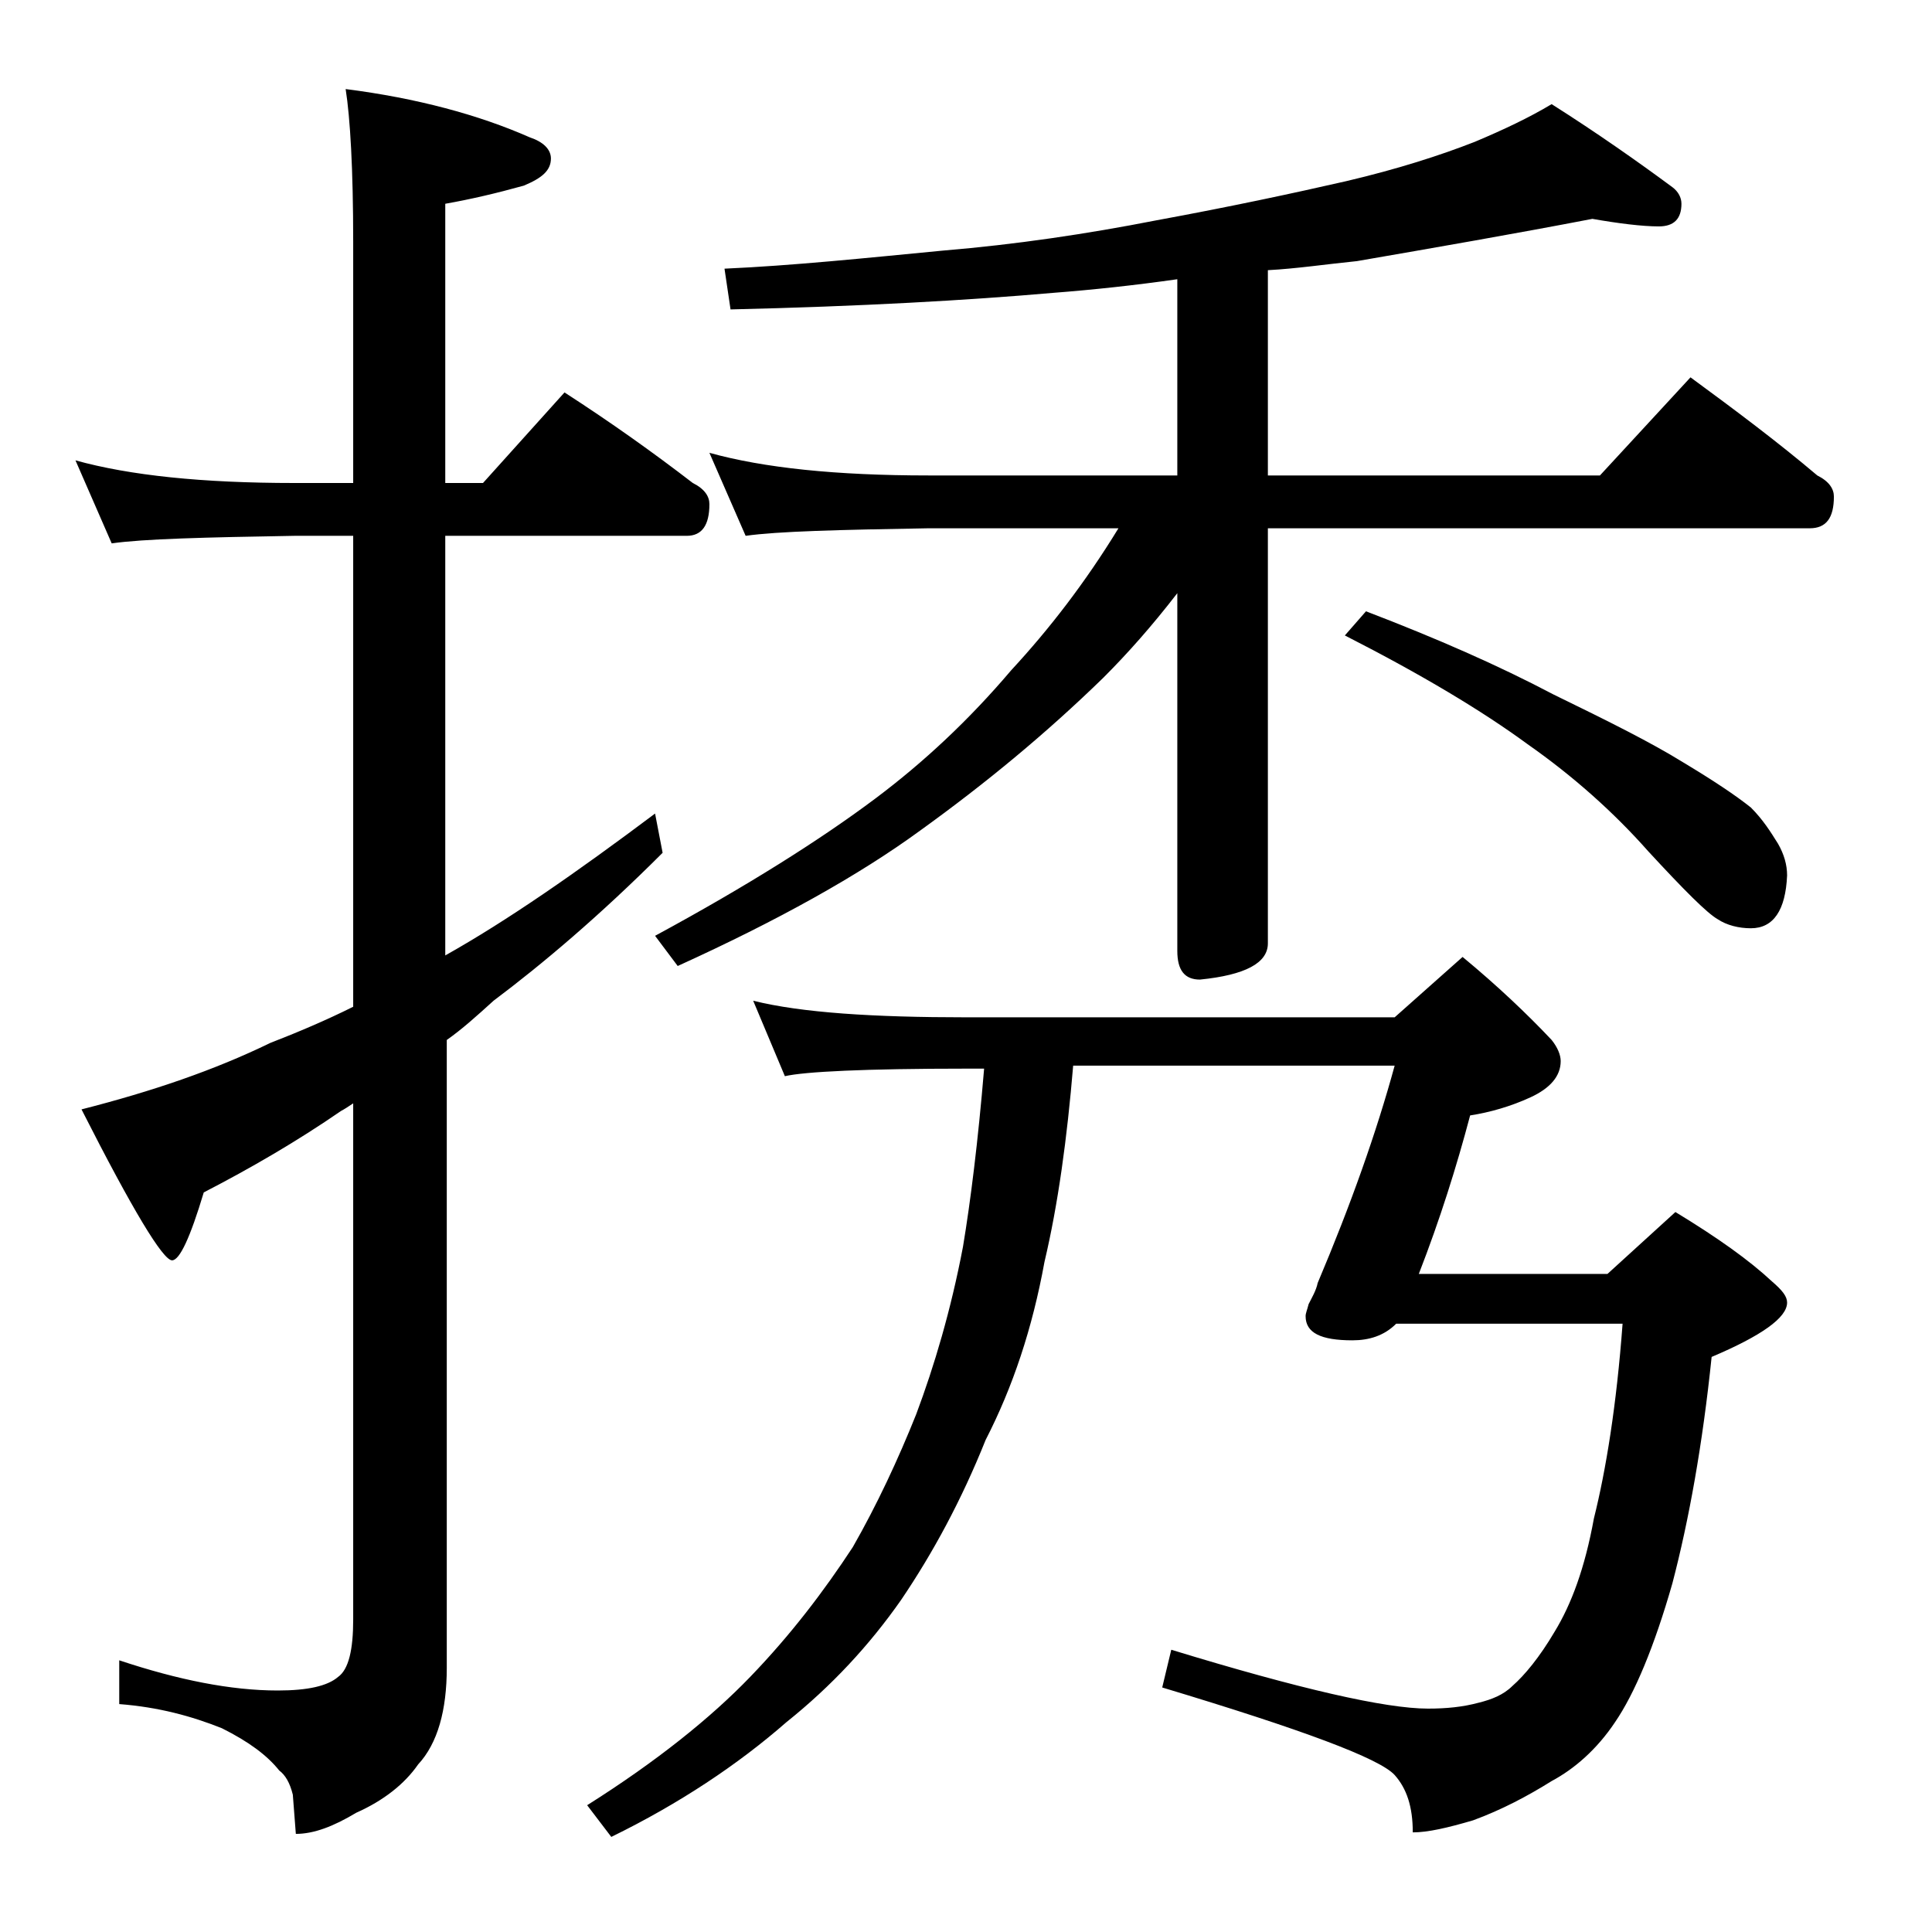
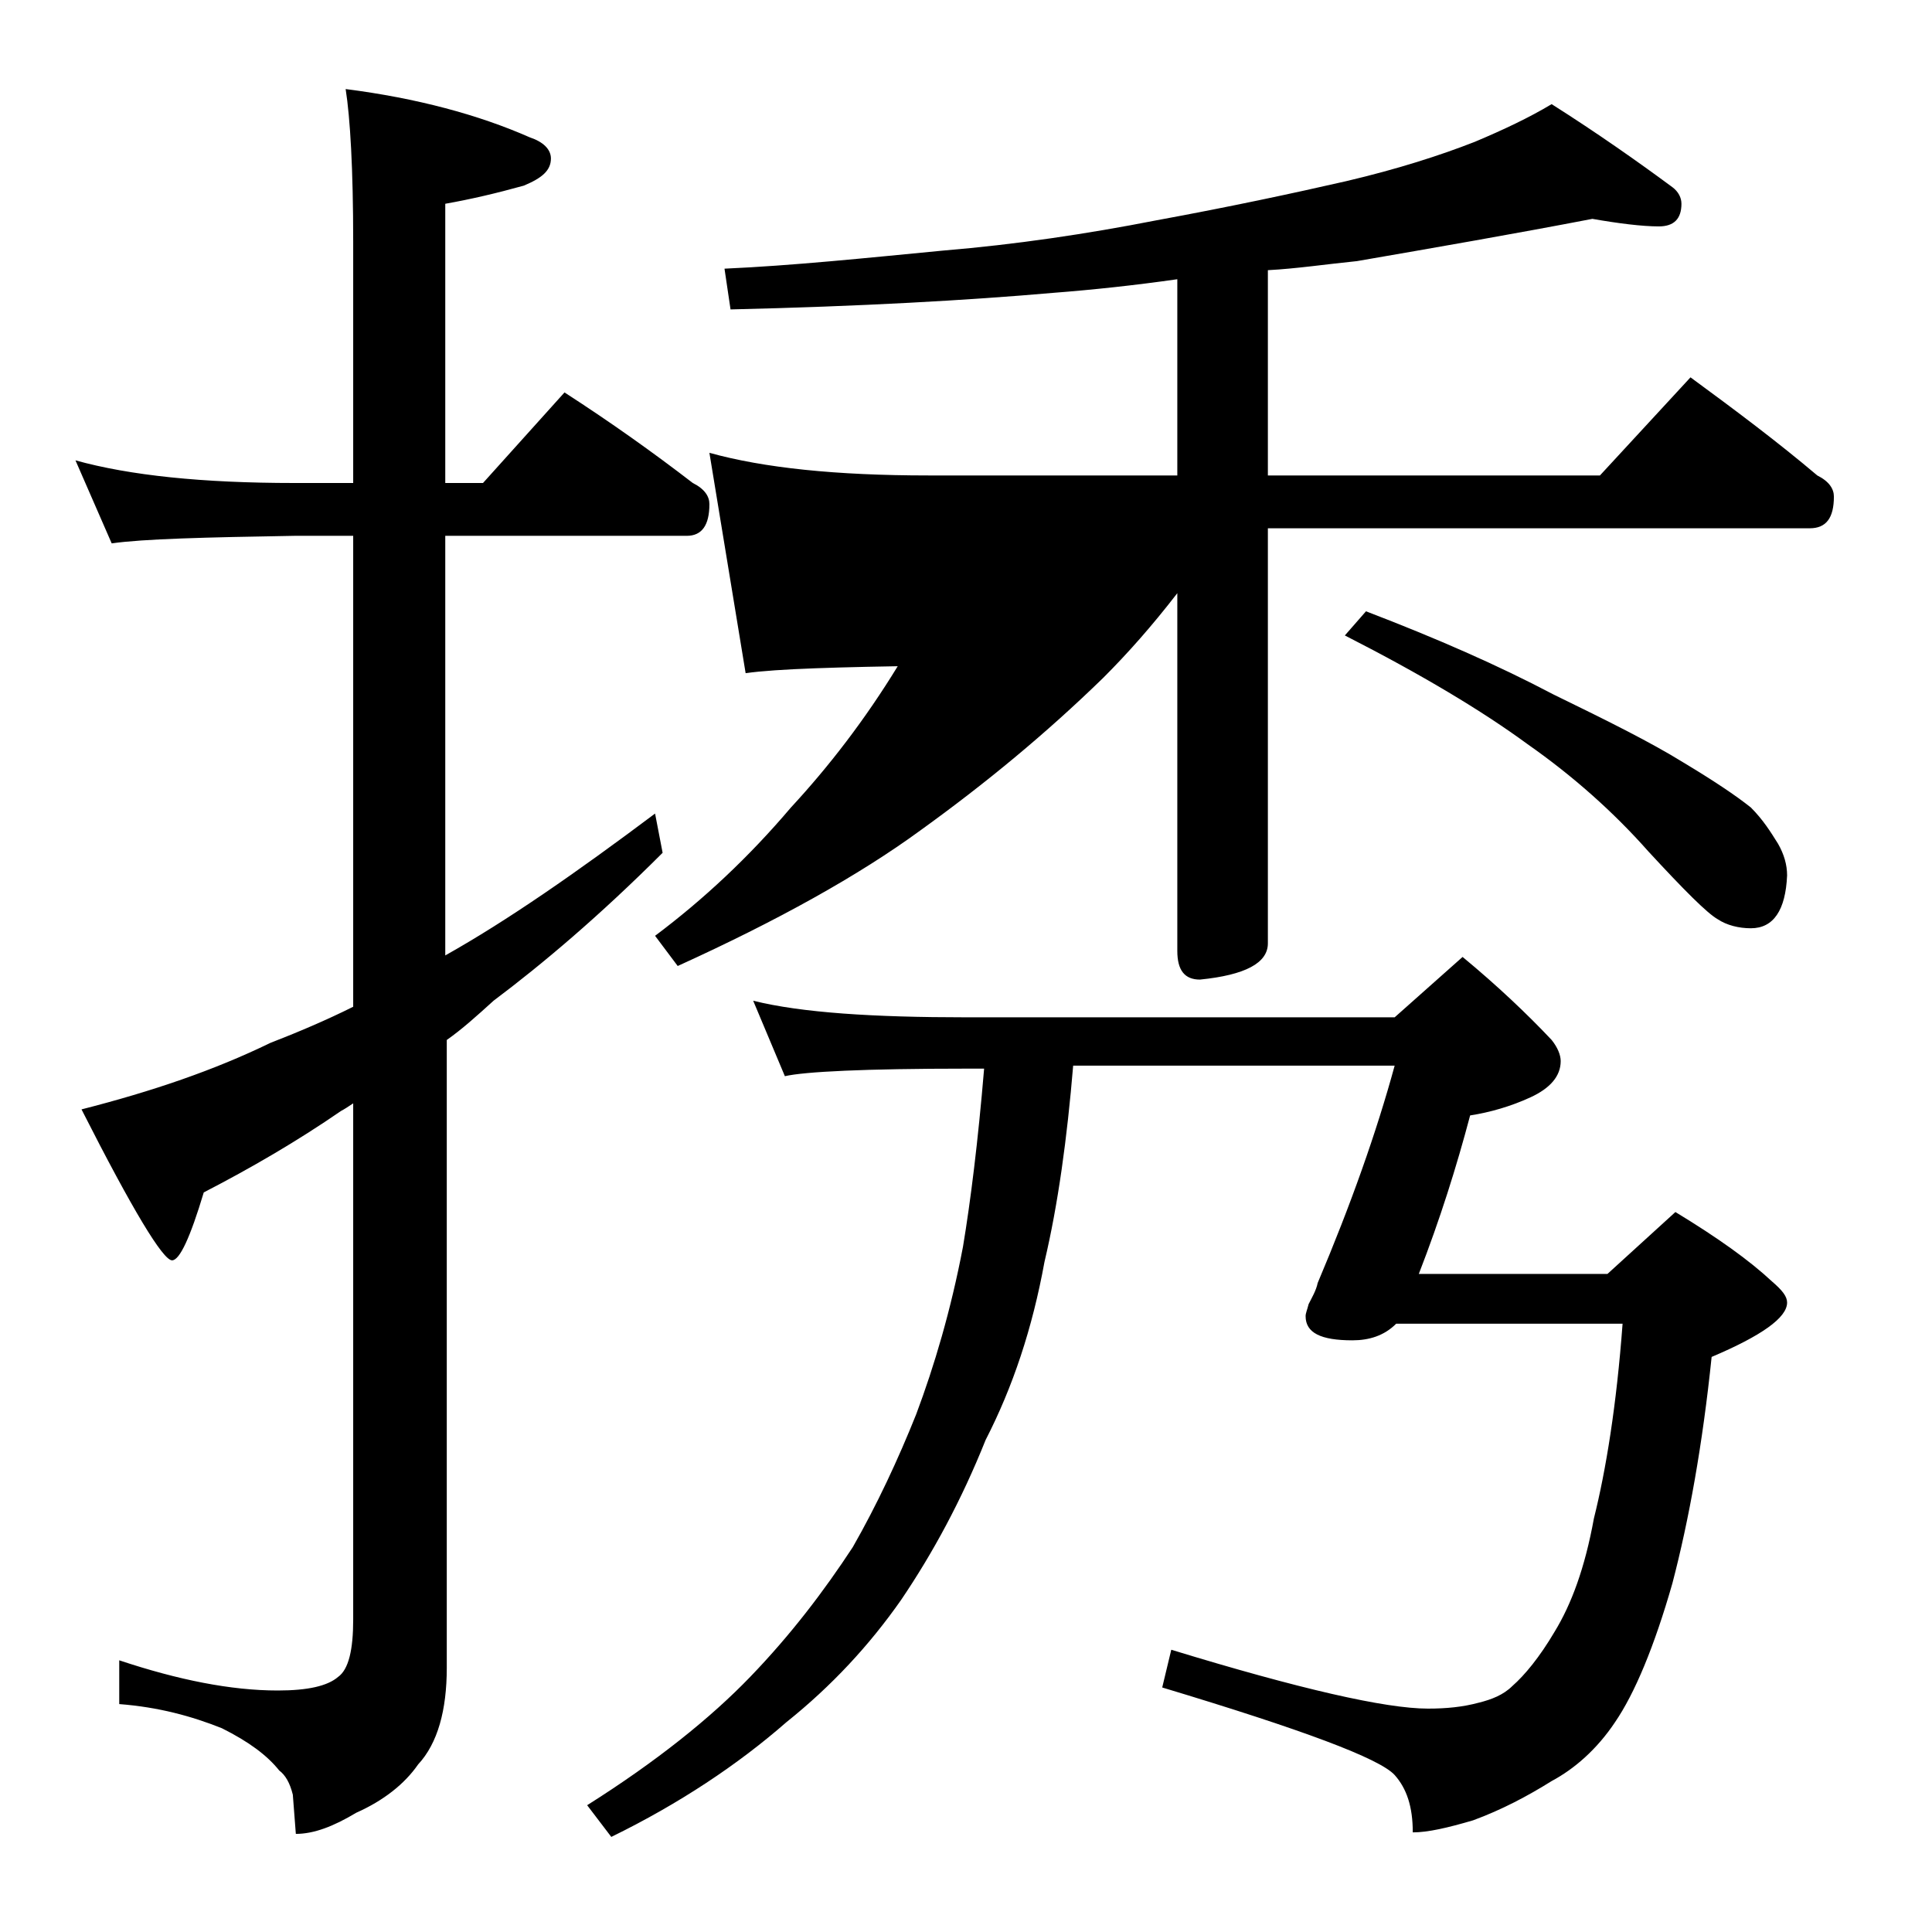
<svg xmlns="http://www.w3.org/2000/svg" version="1.1" id="Layer_1" x="0px" y="0px" viewBox="0 0 128 128" enable-background="new 0 0 128 128" xml:space="preserve">
-   <path d="M5,30.5c3.6,1,8.4,1.5,14.5,1.5h3.9V16c0-4.8-0.2-8.2-0.5-10.1c4.7,0.6,8.8,1.7,12.2,3.2c0.9,0.3,1.4,0.8,1.4,1.4  c0,0.8-0.6,1.3-1.8,1.8c-1.8,0.5-3.5,0.9-5.2,1.2V32H32l5.4-6c3.1,2,5.9,4,8.5,6c0.8,0.4,1.1,0.9,1.1,1.4c0,1.4-0.5,2.1-1.5,2.1h-16  v27.8c4.1-2.3,8.7-5.5,13.9-9.4l0.5,2.6c-4.2,4.2-8,7.4-11.2,9.8c-1.1,1-2.1,1.9-3.1,2.6v41.6c0,2.8-0.6,5-1.9,6.4  c-0.9,1.3-2.3,2.4-4.1,3.2c-1.5,0.9-2.8,1.4-4,1.4l-0.2-2.6c-0.2-0.8-0.5-1.3-0.9-1.6c-0.8-1-2-1.9-3.8-2.8c-2-0.8-4.2-1.4-6.8-1.6  V110c3.9,1.3,7.4,2,10.5,2c2,0,3.3-0.3,4-0.9c0.7-0.5,1-1.8,1-3.8V73.1c-0.3,0.2-0.6,0.4-0.8,0.5c-2.9,2-6,3.8-9.1,5.4  c-0.9,3-1.6,4.5-2.1,4.5c-0.6,0-2.6-3.3-6-10c4.7-1.2,8.8-2.6,12.5-4.4c1.8-0.7,3.7-1.5,5.5-2.4V35.5h-3.9c-5.9,0.1-10,0.2-12.1,0.5  L5,30.5z M65.2,70.8H64c-6.7,0-10.7,0.2-12,0.5l-2.1-5c3.2,0.8,8,1.1,14.1,1.1h28.4l4.5-4c2.3,1.9,4.3,3.8,5.9,5.5  c0.4,0.5,0.6,1,0.6,1.4c0,1-0.7,1.8-2,2.4c-1.3,0.6-2.7,1-4,1.2c-0.9,3.4-2,6.9-3.4,10.5h12.5l4.5-4.1c2.8,1.7,4.9,3.2,6.4,4.6  c0.7,0.6,1,1,1,1.4c0,1-1.7,2.2-5,3.6c-0.6,5.8-1.5,10.8-2.6,15c-1.2,4.2-2.5,7.3-3.8,9.2c-1.2,1.8-2.7,3.1-4.2,3.9  c-1.6,1-3.3,1.9-5.2,2.6c-1.7,0.5-3,0.8-4,0.8c0-1.7-0.4-2.9-1.2-3.8c-1-1.1-6.1-3-15.4-5.8l0.6-2.5c8.5,2.6,14.2,3.9,17,3.9  c1.2,0,2.3-0.1,3.4-0.4c0.8-0.2,1.6-0.5,2.2-1.1c0.8-0.7,1.8-1.9,2.8-3.6c1.1-1.8,2-4.2,2.6-7.5c0.8-3.2,1.5-7.5,1.9-12.9h-15  c-0.8,0.8-1.8,1.1-2.9,1.1c-2.1,0-3.1-0.5-3.1-1.6c0-0.2,0.1-0.4,0.2-0.8c0.2-0.4,0.5-0.9,0.6-1.4c2.2-5.2,3.9-10,5.1-14.4H71.1  c-0.4,4.8-1,9.2-1.9,13c-0.8,4.4-2.1,8.3-3.9,11.8c-1.6,4-3.5,7.5-5.6,10.6c-2.1,3-4.6,5.7-7.6,8.1c-3.2,2.8-7.1,5.4-11.6,7.6  l-1.6-2.1c4.6-2.9,8.2-5.8,10.8-8.5c2.7-2.8,4.9-5.7,6.8-8.6c1.6-2.8,3-5.8,4.2-8.8c1.2-3.2,2.3-6.9,3.1-11.1  C64.3,79.6,64.8,75.6,65.2,70.8z M105.5,14.5c-5.2,1-10.4,1.9-15.6,2.8c-2,0.2-4,0.5-5.9,0.6v13.6h22l6-6.5c3,2.2,5.8,4.3,8.4,6.5  c0.8,0.4,1.1,0.9,1.1,1.4c0,1.4-0.5,2.1-1.6,2.1H84v27.5c0,1.3-1.5,2.1-4.5,2.4c-1,0-1.5-0.6-1.5-1.9V39.3c-1.7,2.2-3.3,4-4.9,5.6  c-3.8,3.7-7.8,7-12.1,10.1C56.9,58,51.5,61,44.9,64l-1.5-2c6.1-3.3,11-6.4,14.6-9.1c3.2-2.4,6.2-5.2,9-8.5c2.5-2.7,4.9-5.8,7.1-9.4  H61.5c-5.9,0.1-10,0.2-12.1,0.5L47,30c3.6,1,8.4,1.5,14.5,1.5H78v-13c-2.8,0.4-5.6,0.7-8.2,0.9c-5.7,0.5-12.8,0.9-21.4,1.1L48,17.8  c4.5-0.2,9.3-0.7,14.5-1.2c4.8-0.4,9.5-1.1,14.1-2c4.9-0.9,9.1-1.8,12.6-2.6c3.4-0.8,6.2-1.7,8.5-2.6c1.9-0.8,3.6-1.6,5.1-2.5  c3,1.9,5.7,3.8,8,5.5c0.4,0.3,0.6,0.7,0.6,1.1c0,1-0.5,1.5-1.5,1.5C108.8,15,107.2,14.8,105.5,14.5z M90.5,40.5  c4.7,1.8,8.8,3.6,12.4,5.5c3.7,1.8,6.5,3.2,8.6,4.5c2,1.2,3.5,2.2,4.5,3c0.8,0.8,1.3,1.6,1.8,2.4c0.4,0.7,0.6,1.4,0.6,2.1  c-0.1,2.3-0.9,3.5-2.4,3.5c-0.8,0-1.6-0.2-2.2-0.6c-0.7-0.4-2.2-1.9-4.6-4.5c-2.3-2.6-5-5-8-7.1c-3-2.2-7-4.6-12.1-7.2L90.5,40.5z" />
+   <path d="M5,30.5c3.6,1,8.4,1.5,14.5,1.5h3.9V16c0-4.8-0.2-8.2-0.5-10.1c4.7,0.6,8.8,1.7,12.2,3.2c0.9,0.3,1.4,0.8,1.4,1.4  c0,0.8-0.6,1.3-1.8,1.8c-1.8,0.5-3.5,0.9-5.2,1.2V32H32l5.4-6c3.1,2,5.9,4,8.5,6c0.8,0.4,1.1,0.9,1.1,1.4c0,1.4-0.5,2.1-1.5,2.1h-16  v27.8c4.1-2.3,8.7-5.5,13.9-9.4l0.5,2.6c-4.2,4.2-8,7.4-11.2,9.8c-1.1,1-2.1,1.9-3.1,2.6v41.6c0,2.8-0.6,5-1.9,6.4  c-0.9,1.3-2.3,2.4-4.1,3.2c-1.5,0.9-2.8,1.4-4,1.4l-0.2-2.6c-0.2-0.8-0.5-1.3-0.9-1.6c-0.8-1-2-1.9-3.8-2.8c-2-0.8-4.2-1.4-6.8-1.6  V110c3.9,1.3,7.4,2,10.5,2c2,0,3.3-0.3,4-0.9c0.7-0.5,1-1.8,1-3.8V73.1c-0.3,0.2-0.6,0.4-0.8,0.5c-2.9,2-6,3.8-9.1,5.4  c-0.9,3-1.6,4.5-2.1,4.5c-0.6,0-2.6-3.3-6-10c4.7-1.2,8.8-2.6,12.5-4.4c1.8-0.7,3.7-1.5,5.5-2.4V35.5h-3.9c-5.9,0.1-10,0.2-12.1,0.5  L5,30.5z M65.2,70.8H64c-6.7,0-10.7,0.2-12,0.5l-2.1-5c3.2,0.8,8,1.1,14.1,1.1h28.4l4.5-4c2.3,1.9,4.3,3.8,5.9,5.5  c0.4,0.5,0.6,1,0.6,1.4c0,1-0.7,1.8-2,2.4c-1.3,0.6-2.7,1-4,1.2c-0.9,3.4-2,6.9-3.4,10.5h12.5l4.5-4.1c2.8,1.7,4.9,3.2,6.4,4.6  c0.7,0.6,1,1,1,1.4c0,1-1.7,2.2-5,3.6c-0.6,5.8-1.5,10.8-2.6,15c-1.2,4.2-2.5,7.3-3.8,9.2c-1.2,1.8-2.7,3.1-4.2,3.9  c-1.6,1-3.3,1.9-5.2,2.6c-1.7,0.5-3,0.8-4,0.8c0-1.7-0.4-2.9-1.2-3.8c-1-1.1-6.1-3-15.4-5.8l0.6-2.5c8.5,2.6,14.2,3.9,17,3.9  c1.2,0,2.3-0.1,3.4-0.4c0.8-0.2,1.6-0.5,2.2-1.1c0.8-0.7,1.8-1.9,2.8-3.6c1.1-1.8,2-4.2,2.6-7.5c0.8-3.2,1.5-7.5,1.9-12.9h-15  c-0.8,0.8-1.8,1.1-2.9,1.1c-2.1,0-3.1-0.5-3.1-1.6c0-0.2,0.1-0.4,0.2-0.8c0.2-0.4,0.5-0.9,0.6-1.4c2.2-5.2,3.9-10,5.1-14.4H71.1  c-0.4,4.8-1,9.2-1.9,13c-0.8,4.4-2.1,8.3-3.9,11.8c-1.6,4-3.5,7.5-5.6,10.6c-2.1,3-4.6,5.7-7.6,8.1c-3.2,2.8-7.1,5.4-11.6,7.6  l-1.6-2.1c4.6-2.9,8.2-5.8,10.8-8.5c2.7-2.8,4.9-5.7,6.8-8.6c1.6-2.8,3-5.8,4.2-8.8c1.2-3.2,2.3-6.9,3.1-11.1  C64.3,79.6,64.8,75.6,65.2,70.8z M105.5,14.5c-5.2,1-10.4,1.9-15.6,2.8c-2,0.2-4,0.5-5.9,0.6v13.6h22l6-6.5c3,2.2,5.8,4.3,8.4,6.5  c0.8,0.4,1.1,0.9,1.1,1.4c0,1.4-0.5,2.1-1.6,2.1H84v27.5c0,1.3-1.5,2.1-4.5,2.4c-1,0-1.5-0.6-1.5-1.9V39.3c-1.7,2.2-3.3,4-4.9,5.6  c-3.8,3.7-7.8,7-12.1,10.1C56.9,58,51.5,61,44.9,64l-1.5-2c3.2-2.4,6.2-5.2,9-8.5c2.5-2.7,4.9-5.8,7.1-9.4  H61.5c-5.9,0.1-10,0.2-12.1,0.5L47,30c3.6,1,8.4,1.5,14.5,1.5H78v-13c-2.8,0.4-5.6,0.7-8.2,0.9c-5.7,0.5-12.8,0.9-21.4,1.1L48,17.8  c4.5-0.2,9.3-0.7,14.5-1.2c4.8-0.4,9.5-1.1,14.1-2c4.9-0.9,9.1-1.8,12.6-2.6c3.4-0.8,6.2-1.7,8.5-2.6c1.9-0.8,3.6-1.6,5.1-2.5  c3,1.9,5.7,3.8,8,5.5c0.4,0.3,0.6,0.7,0.6,1.1c0,1-0.5,1.5-1.5,1.5C108.8,15,107.2,14.8,105.5,14.5z M90.5,40.5  c4.7,1.8,8.8,3.6,12.4,5.5c3.7,1.8,6.5,3.2,8.6,4.5c2,1.2,3.5,2.2,4.5,3c0.8,0.8,1.3,1.6,1.8,2.4c0.4,0.7,0.6,1.4,0.6,2.1  c-0.1,2.3-0.9,3.5-2.4,3.5c-0.8,0-1.6-0.2-2.2-0.6c-0.7-0.4-2.2-1.9-4.6-4.5c-2.3-2.6-5-5-8-7.1c-3-2.2-7-4.6-12.1-7.2L90.5,40.5z" />
</svg>